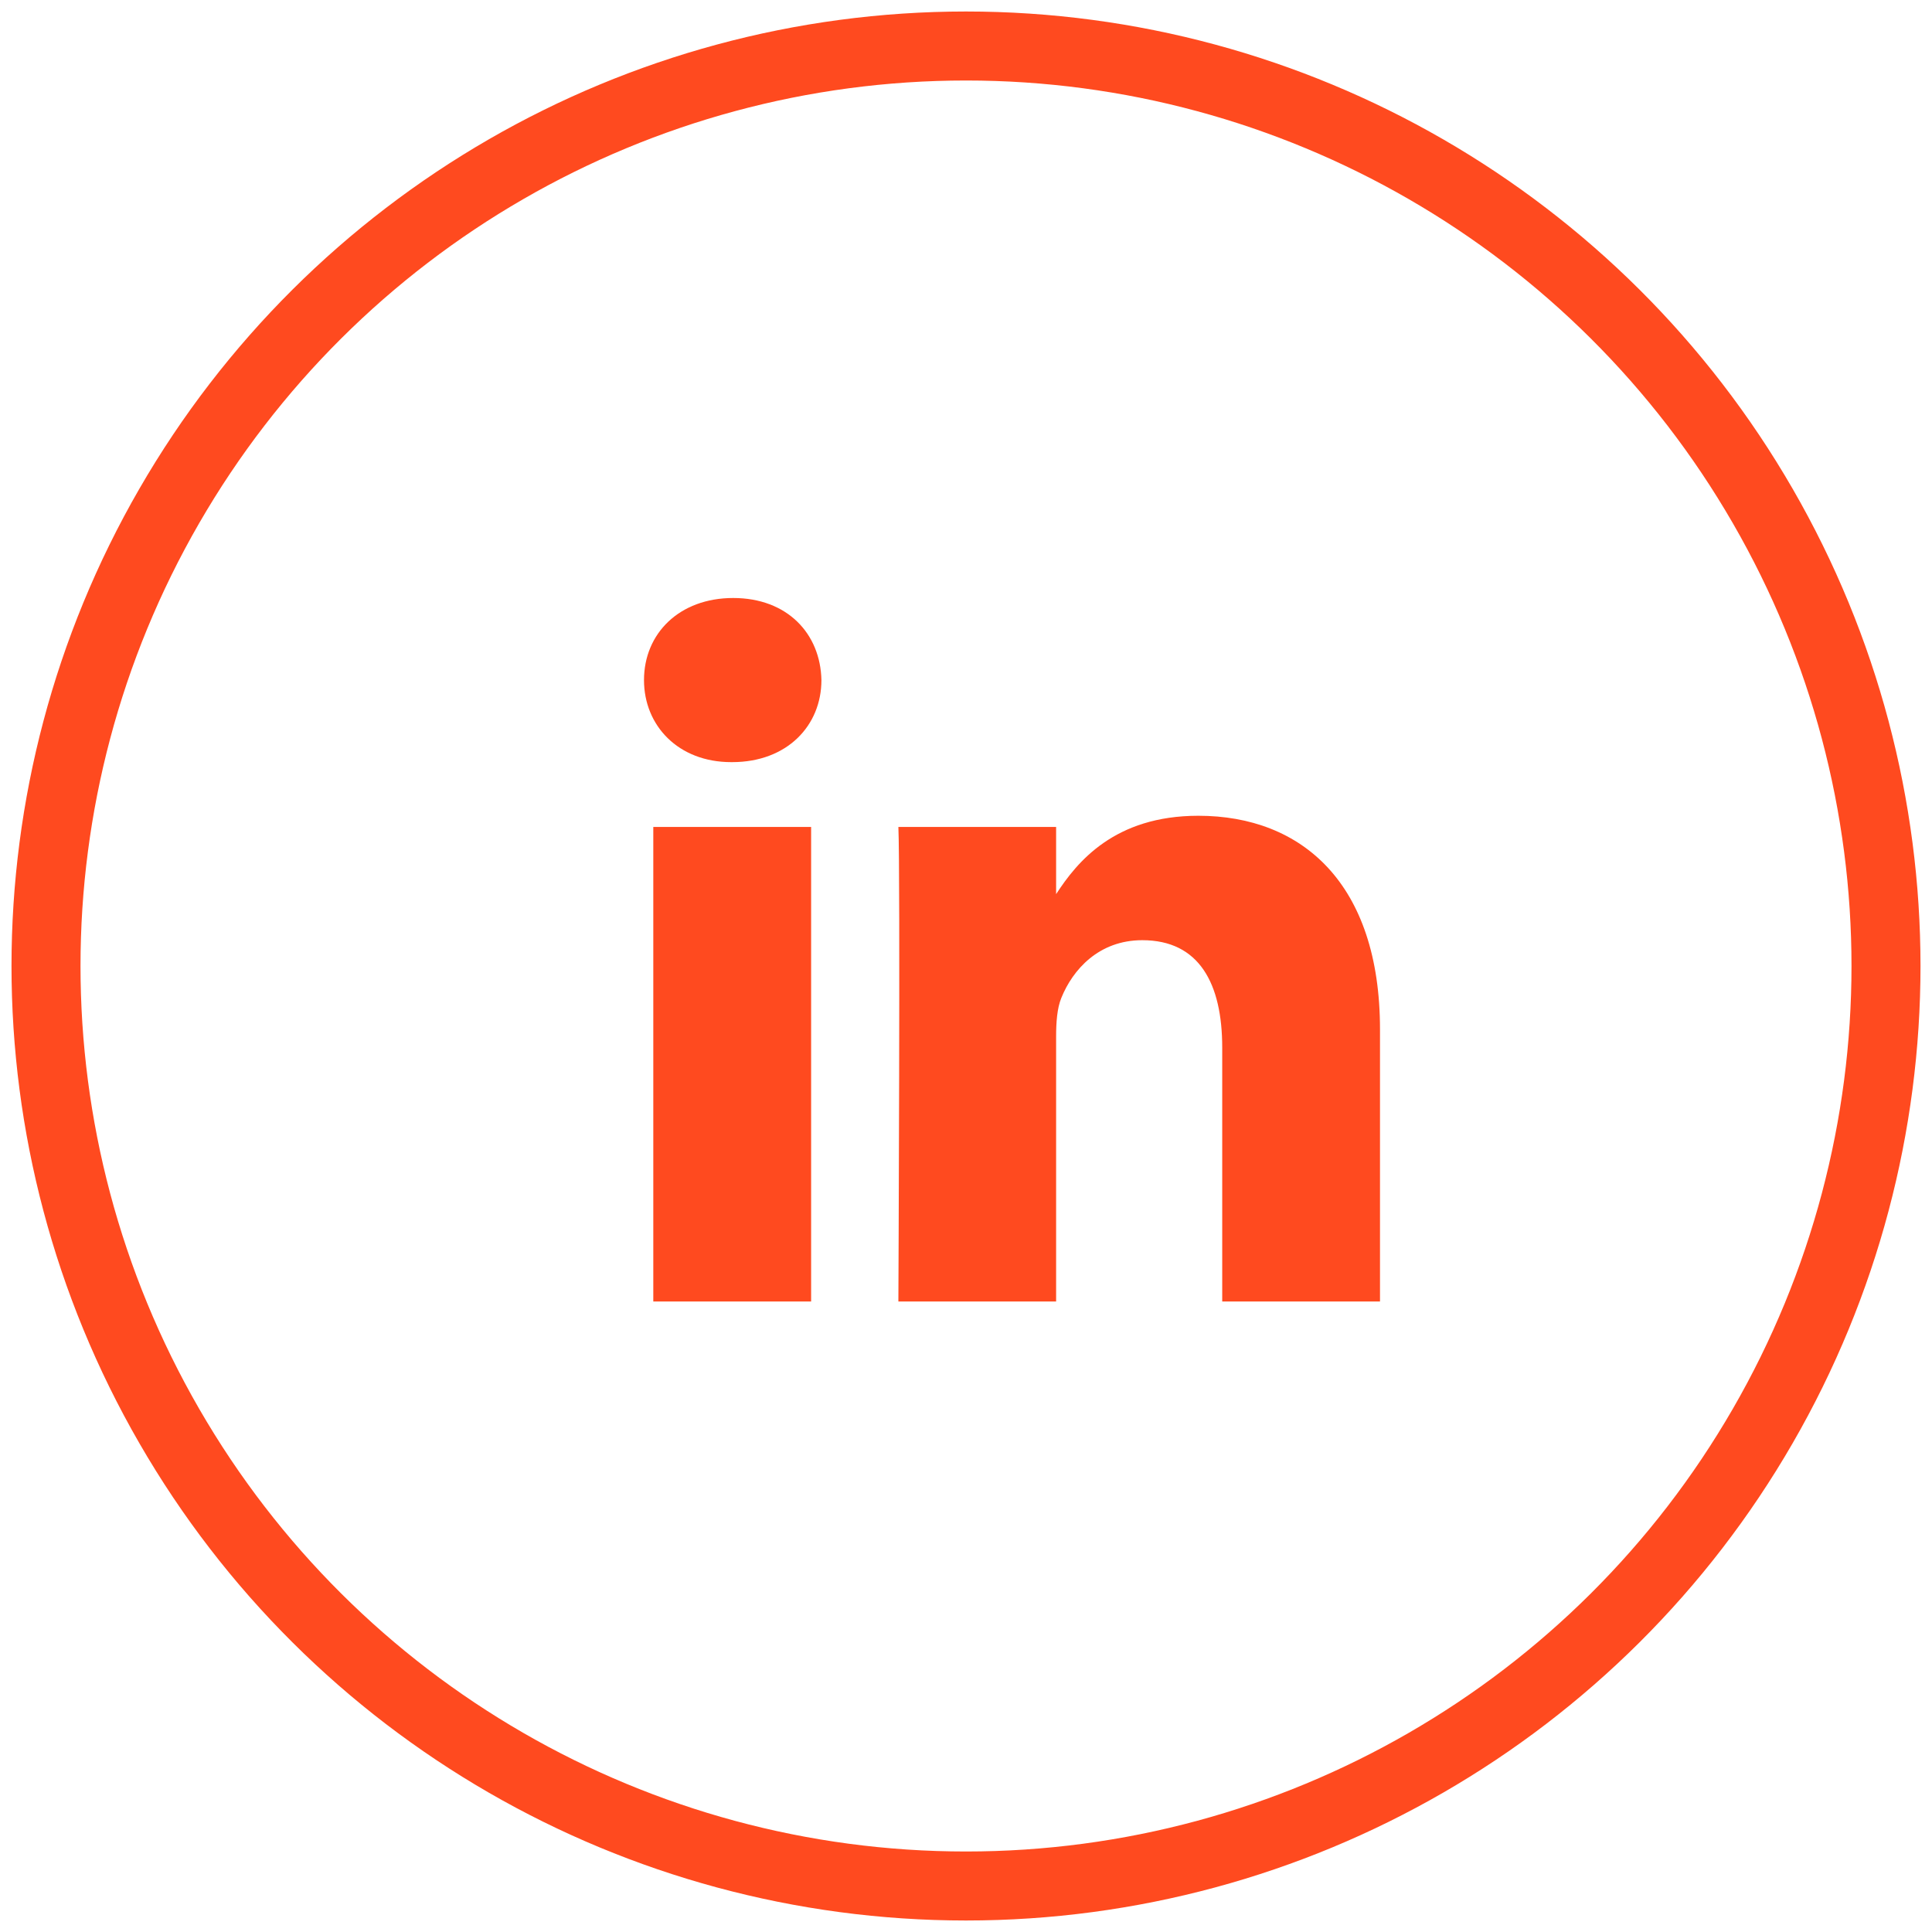
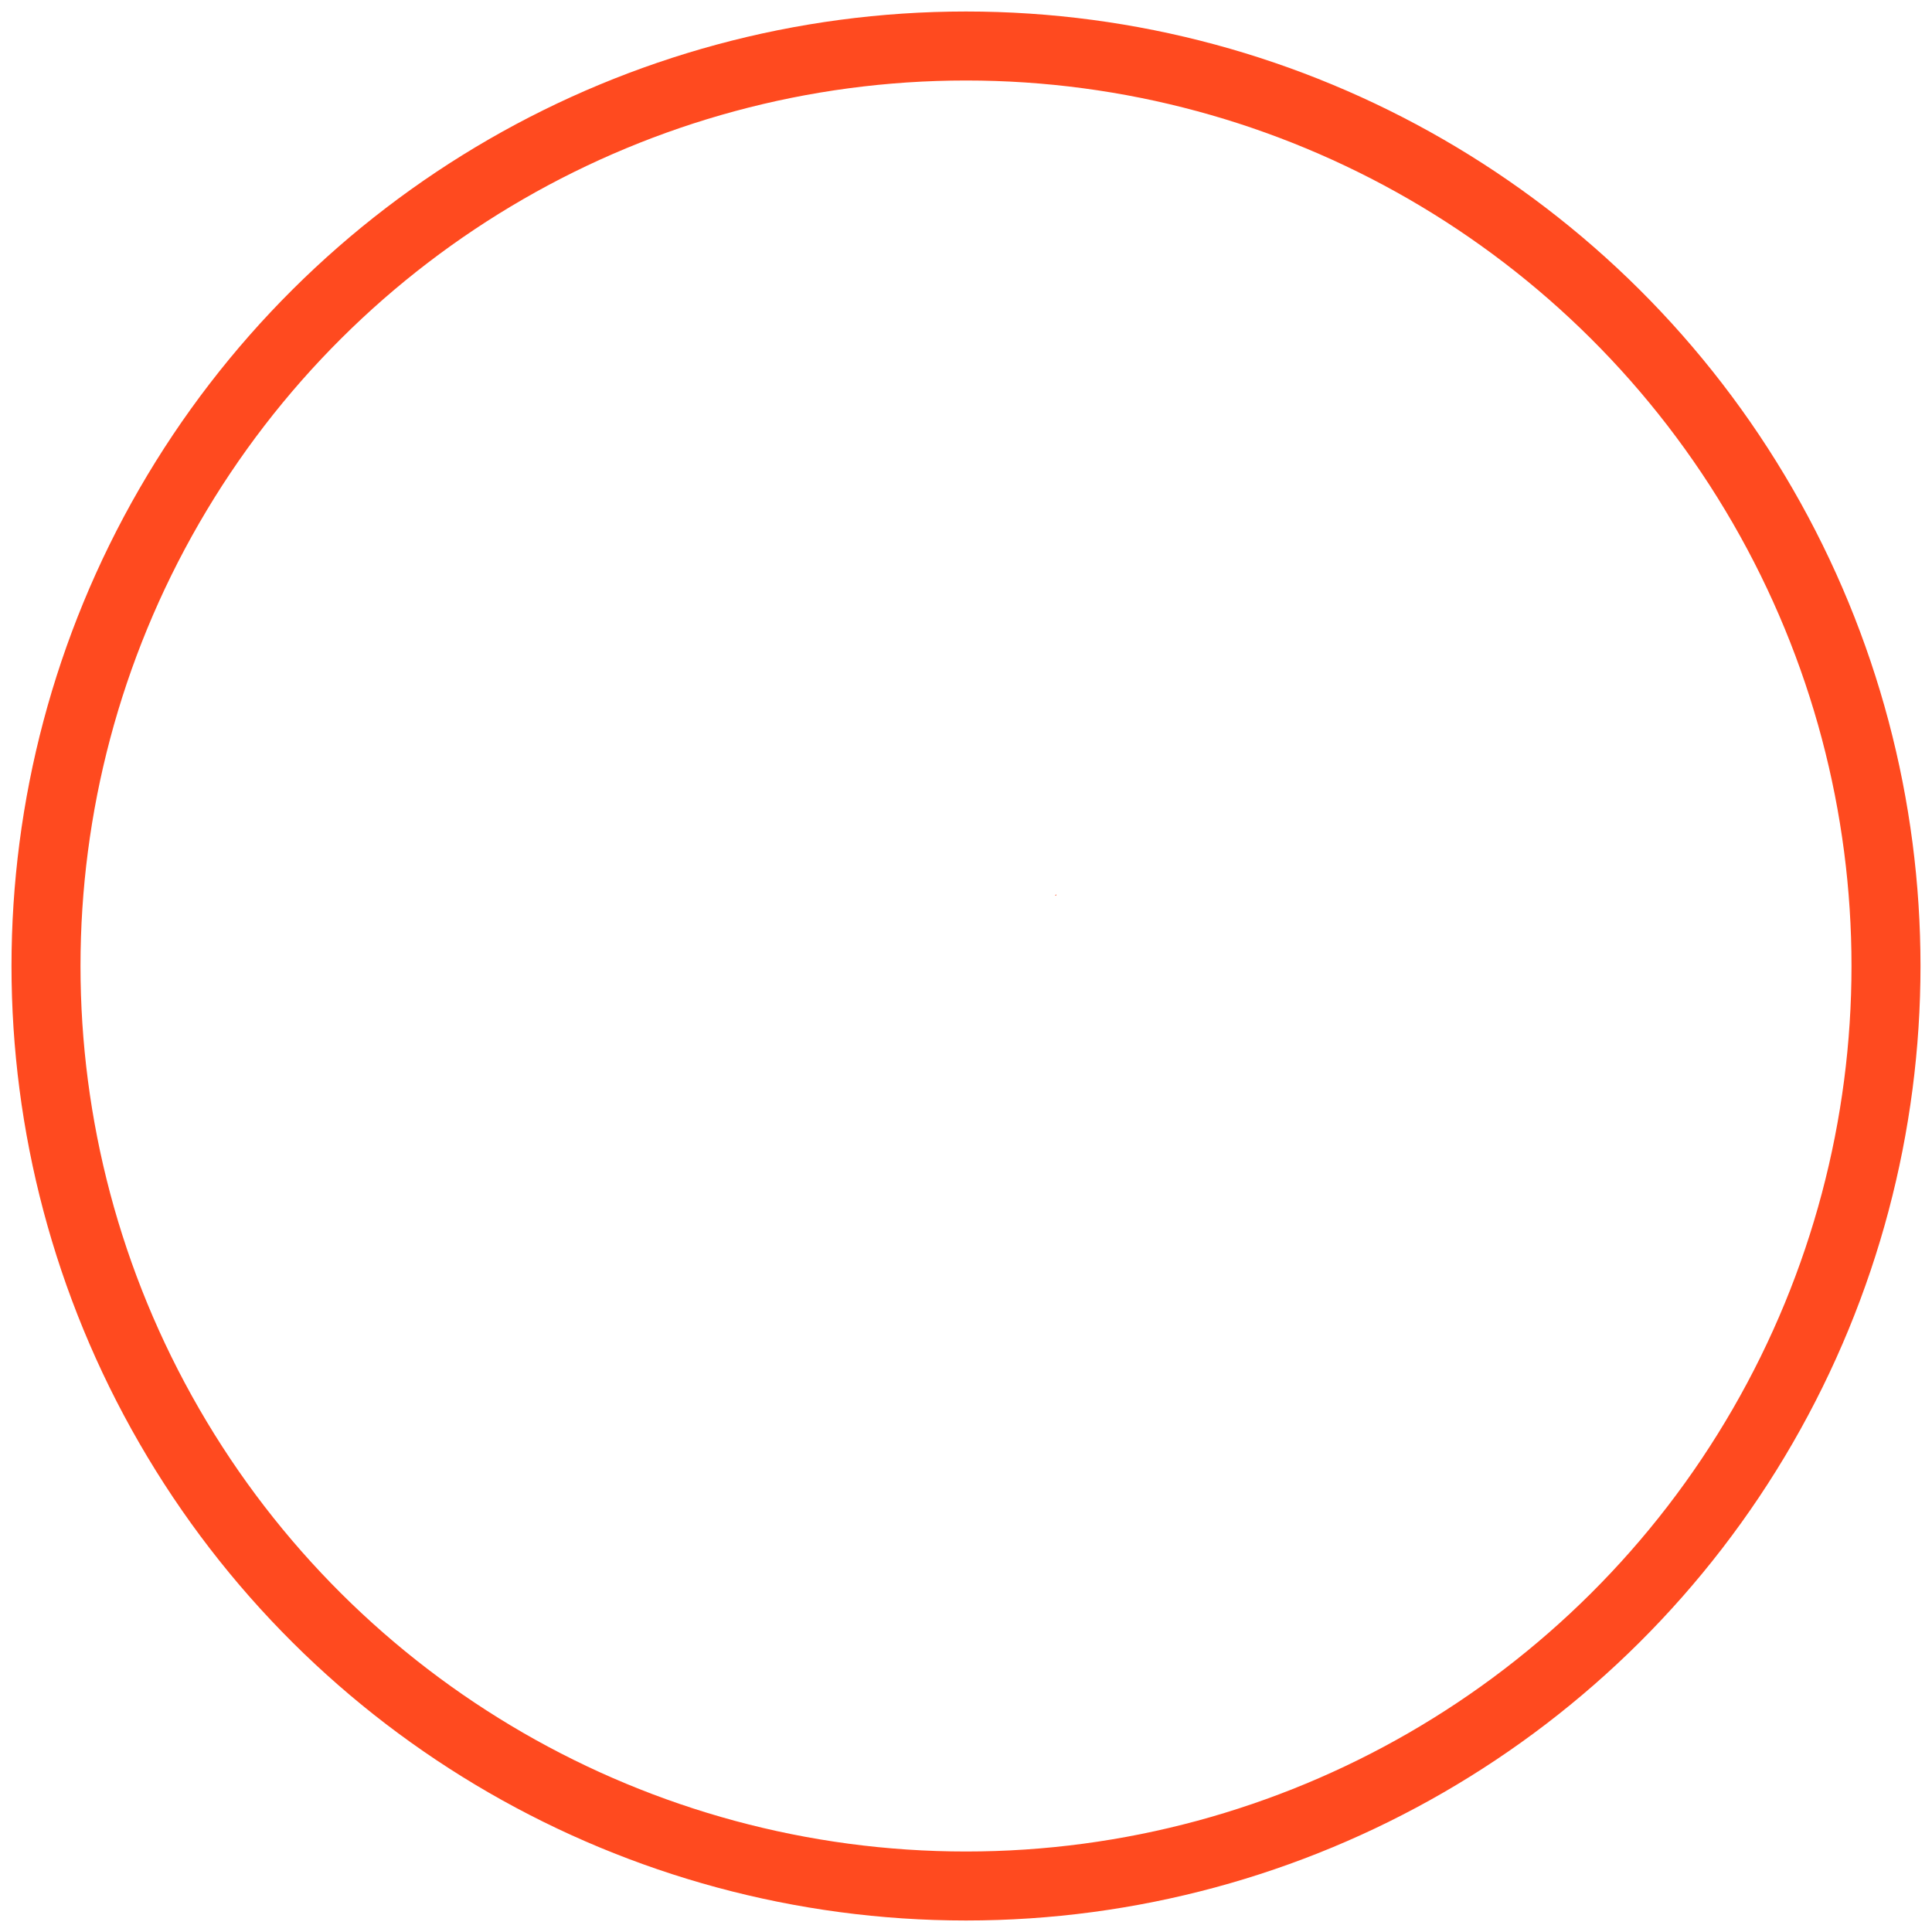
<svg xmlns="http://www.w3.org/2000/svg" width="42px" height="42px" viewBox="0 0 42 42" version="1.1">
  <title>Group 7</title>
  <desc>Created with Sketch.</desc>
  <g id="HiFi" stroke="none" stroke-width="1" fill="none" fill-rule="evenodd">
    <g id="D--Home" transform="translate(-609, -4404)">
      <g id="Group-4" transform="translate(-133, 4366)">
        <g id="Group-7" transform="translate(743, 39)">
          <g id="Group-2-Copy-4" transform="translate(20, 20) scale(-1, 1) rotate(90) translate(-20, -20) " stroke="#FF4A1F" stroke-width="1.5">
            <circle id="Oval" cx="20" cy="20" r="20" />
          </g>
          <g id="Group-6" transform="translate(13, 12)" fill="#FF4A1F">
-             <path d="M16,15.293 L12.57,15.293 L12.57,9.773 C12.57,8.387 12.074,7.439 10.832,7.439 C9.886,7.439 9.32,8.08 9.072,8.695 C8.981,8.916 8.959,9.223 8.959,9.531 L8.959,15.293 L5.53,15.293 C5.53,15.293 5.574,5.943 5.53,4.977 L8.959,4.977 L8.959,6.438 C9.416,5.734 10.23,4.734 12.051,4.734 C14.307,4.734 16,6.209 16,9.379 L16,15.293 Z M1.917,3.568 L1.895,3.568 C0.744,3.568 0,2.773 0,1.785 C0,0.772 0.768,-0 1.939,-0 C3.113,-0 3.836,0.772 3.857,1.785 C3.857,2.773 3.113,3.568 1.917,3.568 Z M0.202,15.293 L3.633,15.293 L3.633,4.977 L0.202,4.977 L0.202,15.293 Z" id="Fill-1" />
            <path d="M8.959,6.471 L8.959,6.438 C8.953,6.449 8.944,6.46 8.937,6.471 L8.959,6.471 Z" id="Fill-4" />
          </g>
        </g>
      </g>
    </g>
  </g>
</svg>